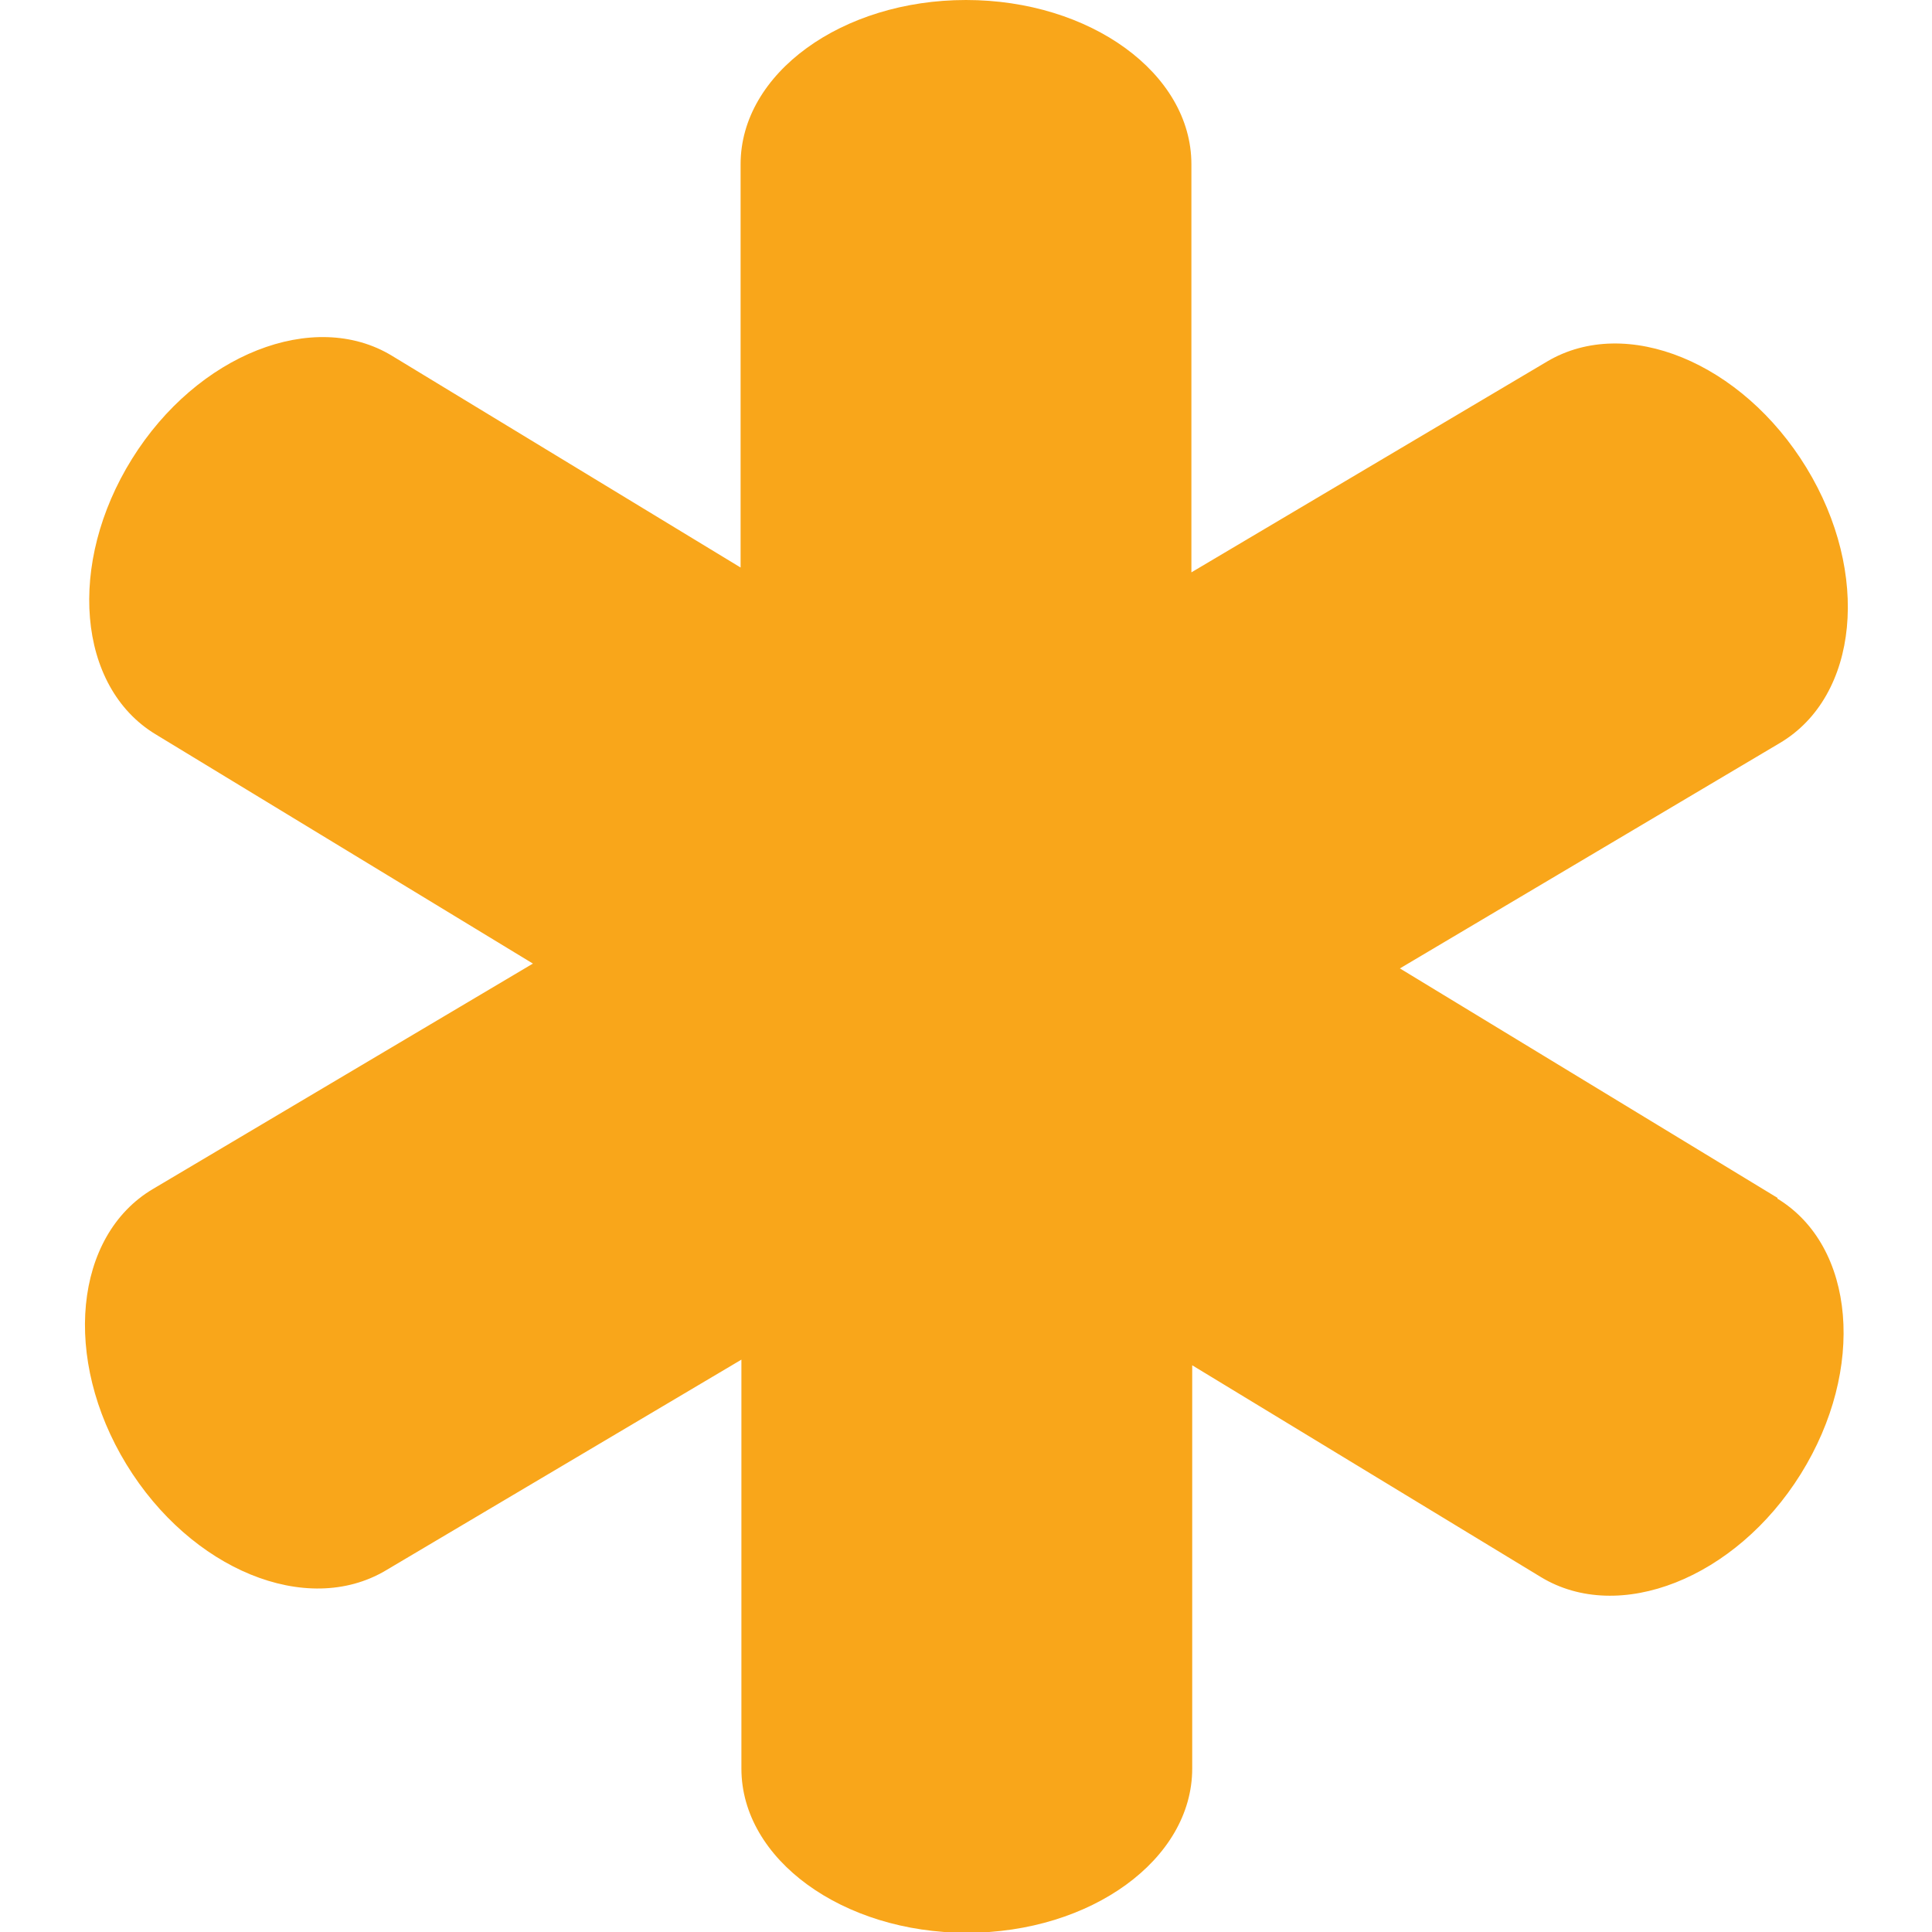
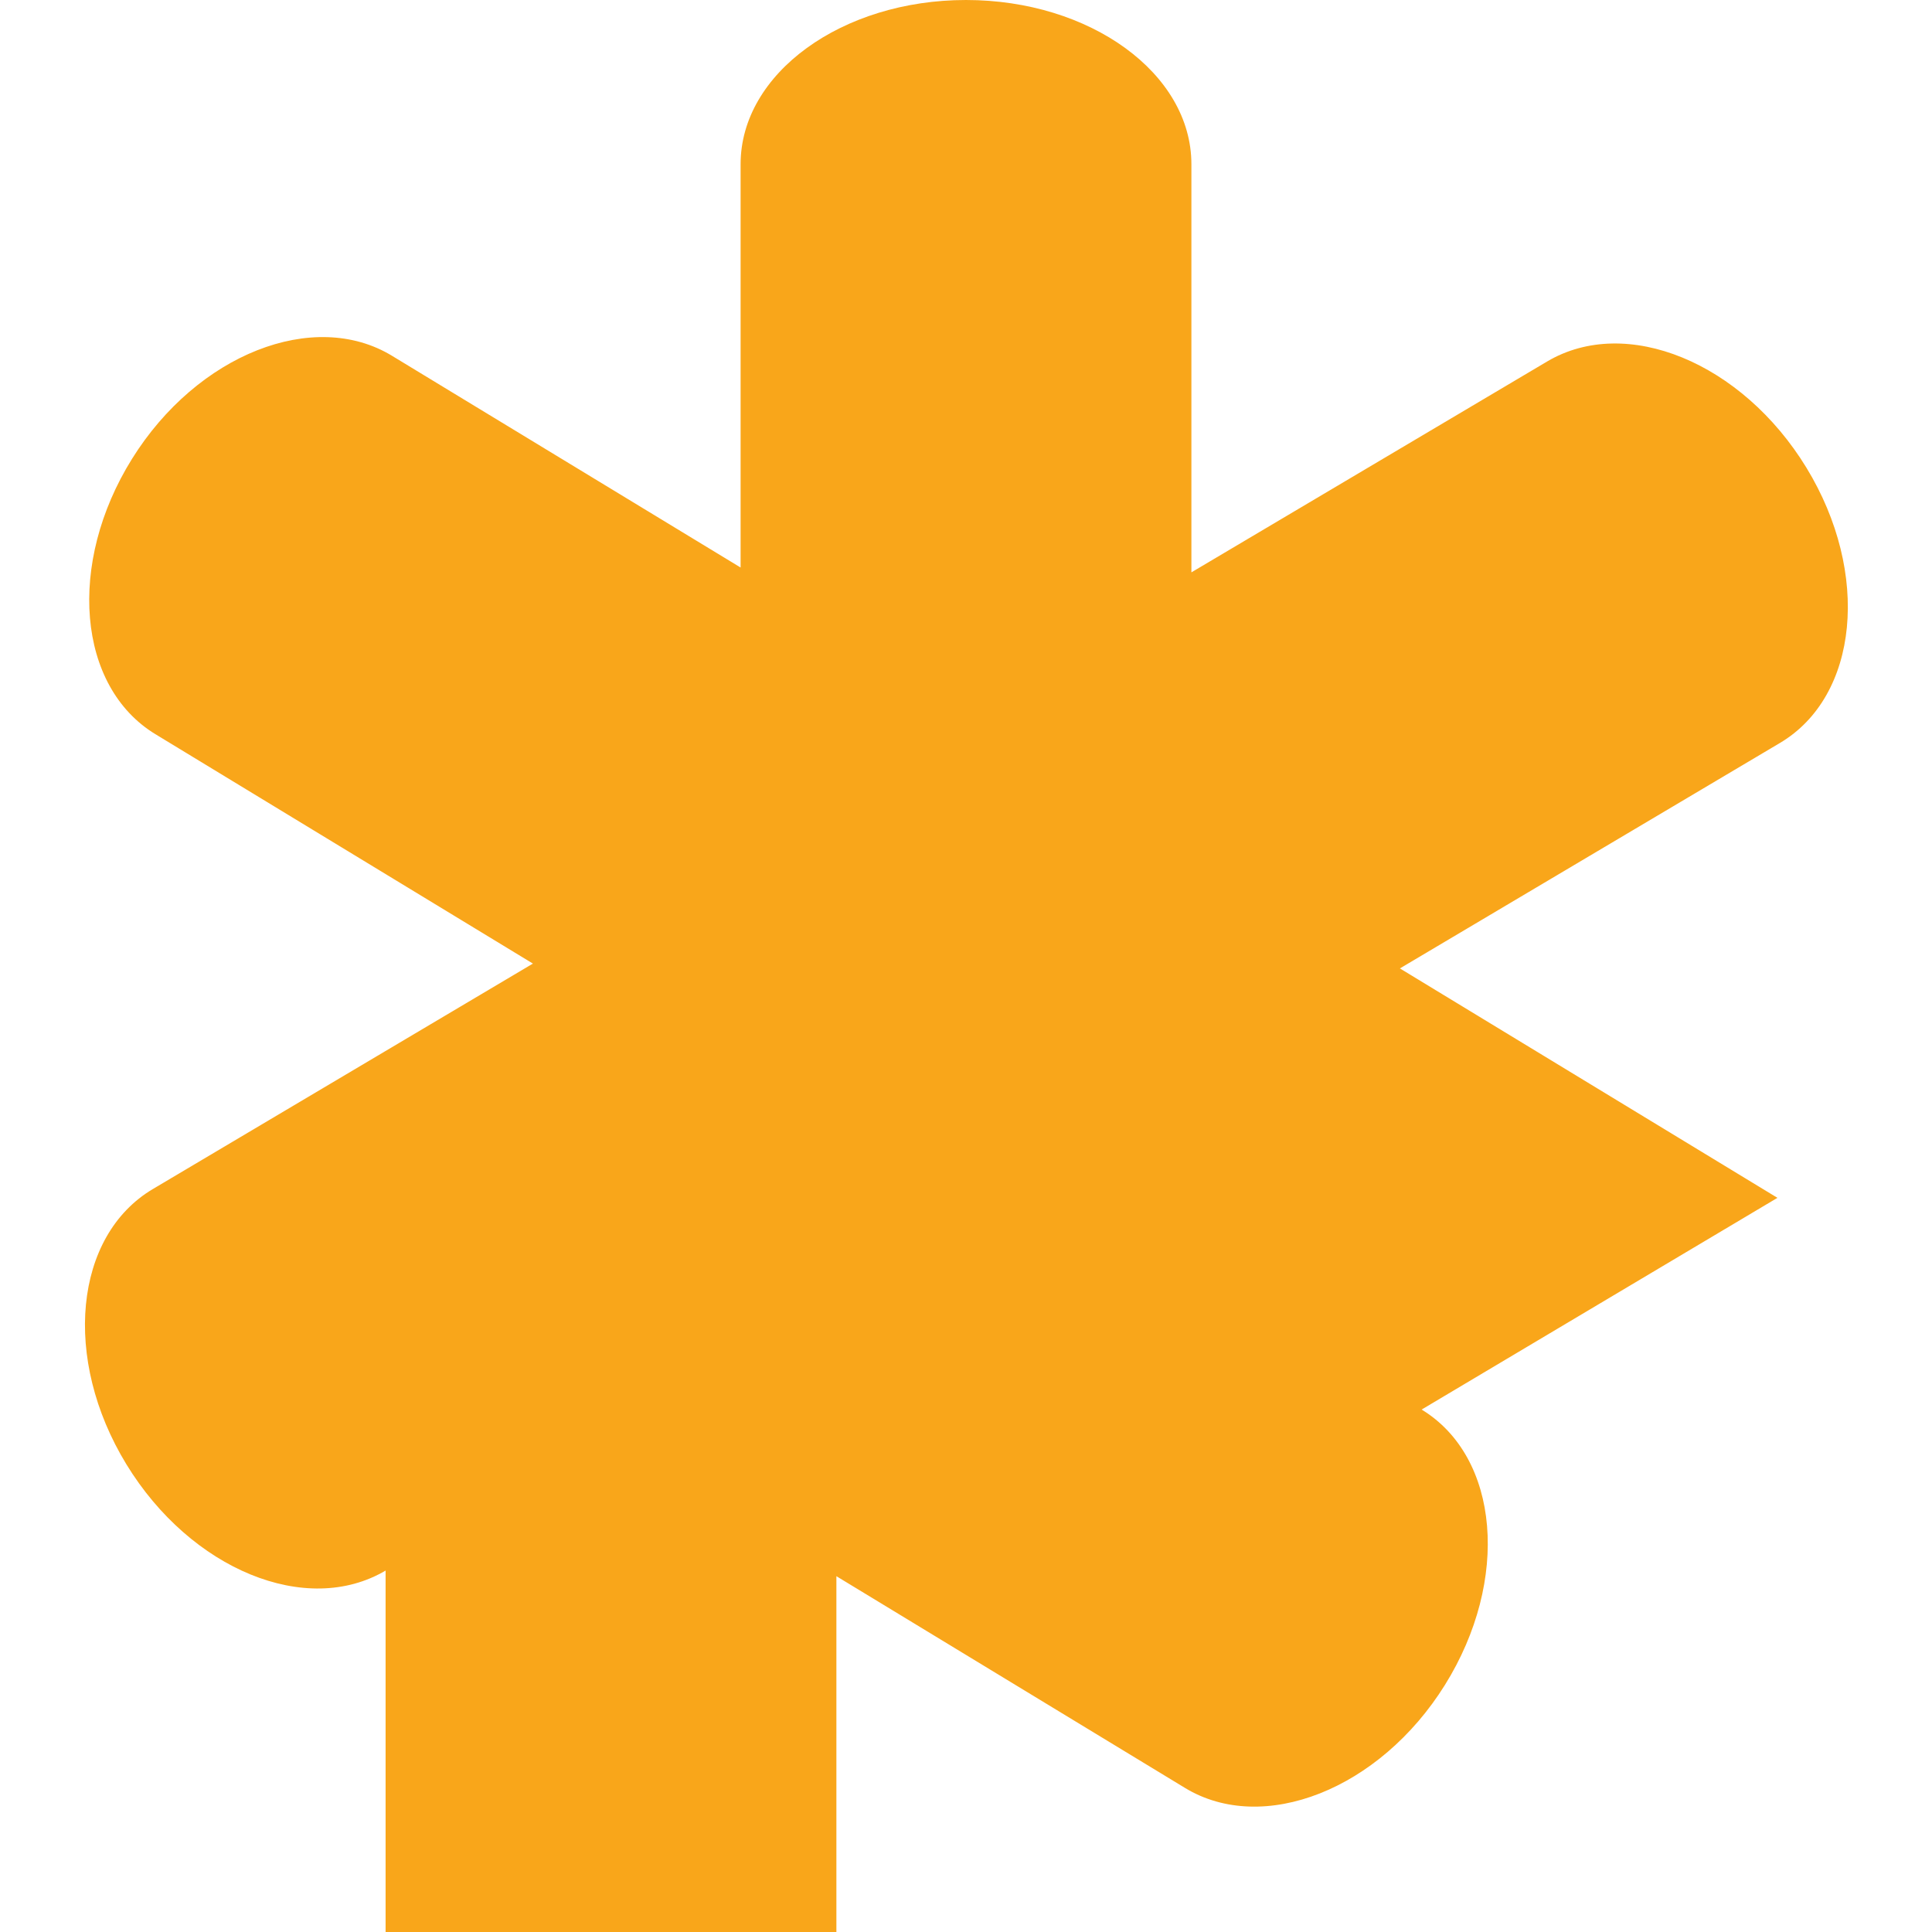
<svg xmlns="http://www.w3.org/2000/svg" version="1.1" viewBox="0 0 240 240">
  <defs>
    <style>
      .cls-1 {
        fill: #f9a61a;
      }
    </style>
  </defs>
  <g>
    <g id="Layer_1">
-       <path class="cls-1" d="M220.8,148.8l-46.9-28.5,47.2-28c9.8-5.8,11.3-21.1,3.3-34.2-8-13.1-22.4-19-32.2-13.2l-44.2,26.2V20.4c0-11.3-12.6-20.4-28-20.4s-28,9.1-28,20.4v50.1l-43.3-26.3c-9.7-5.9-24.2-.2-32.3,12.8-8.1,13-6.8,28.3,2.9,34.2l46.9,28.5-47.2,28c-9.8,5.8-11.3,21.1-3.3,34.2,8,13.1,22.4,19,32.2,13.2l44.2-26.2v50.8c0,11.3,12.6,20.4,28,20.4s28-9.1,28-20.4v-50.1l43.3,26.3c9.7,5.9,24.2.2,32.3-12.8,8.1-13,6.8-28.3-2.9-34.2" />
+       <path class="cls-1" d="M220.8,148.8l-46.9-28.5,47.2-28c9.8-5.8,11.3-21.1,3.3-34.2-8-13.1-22.4-19-32.2-13.2l-44.2,26.2V20.4c0-11.3-12.6-20.4-28-20.4s-28,9.1-28,20.4v50.1l-43.3-26.3c-9.7-5.9-24.2-.2-32.3,12.8-8.1,13-6.8,28.3,2.9,34.2l46.9,28.5-47.2,28c-9.8,5.8-11.3,21.1-3.3,34.2,8,13.1,22.4,19,32.2,13.2v50.8c0,11.3,12.6,20.4,28,20.4s28-9.1,28-20.4v-50.1l43.3,26.3c9.7,5.9,24.2.2,32.3-12.8,8.1-13,6.8-28.3-2.9-34.2" />
    </g>
  </g>
</svg>